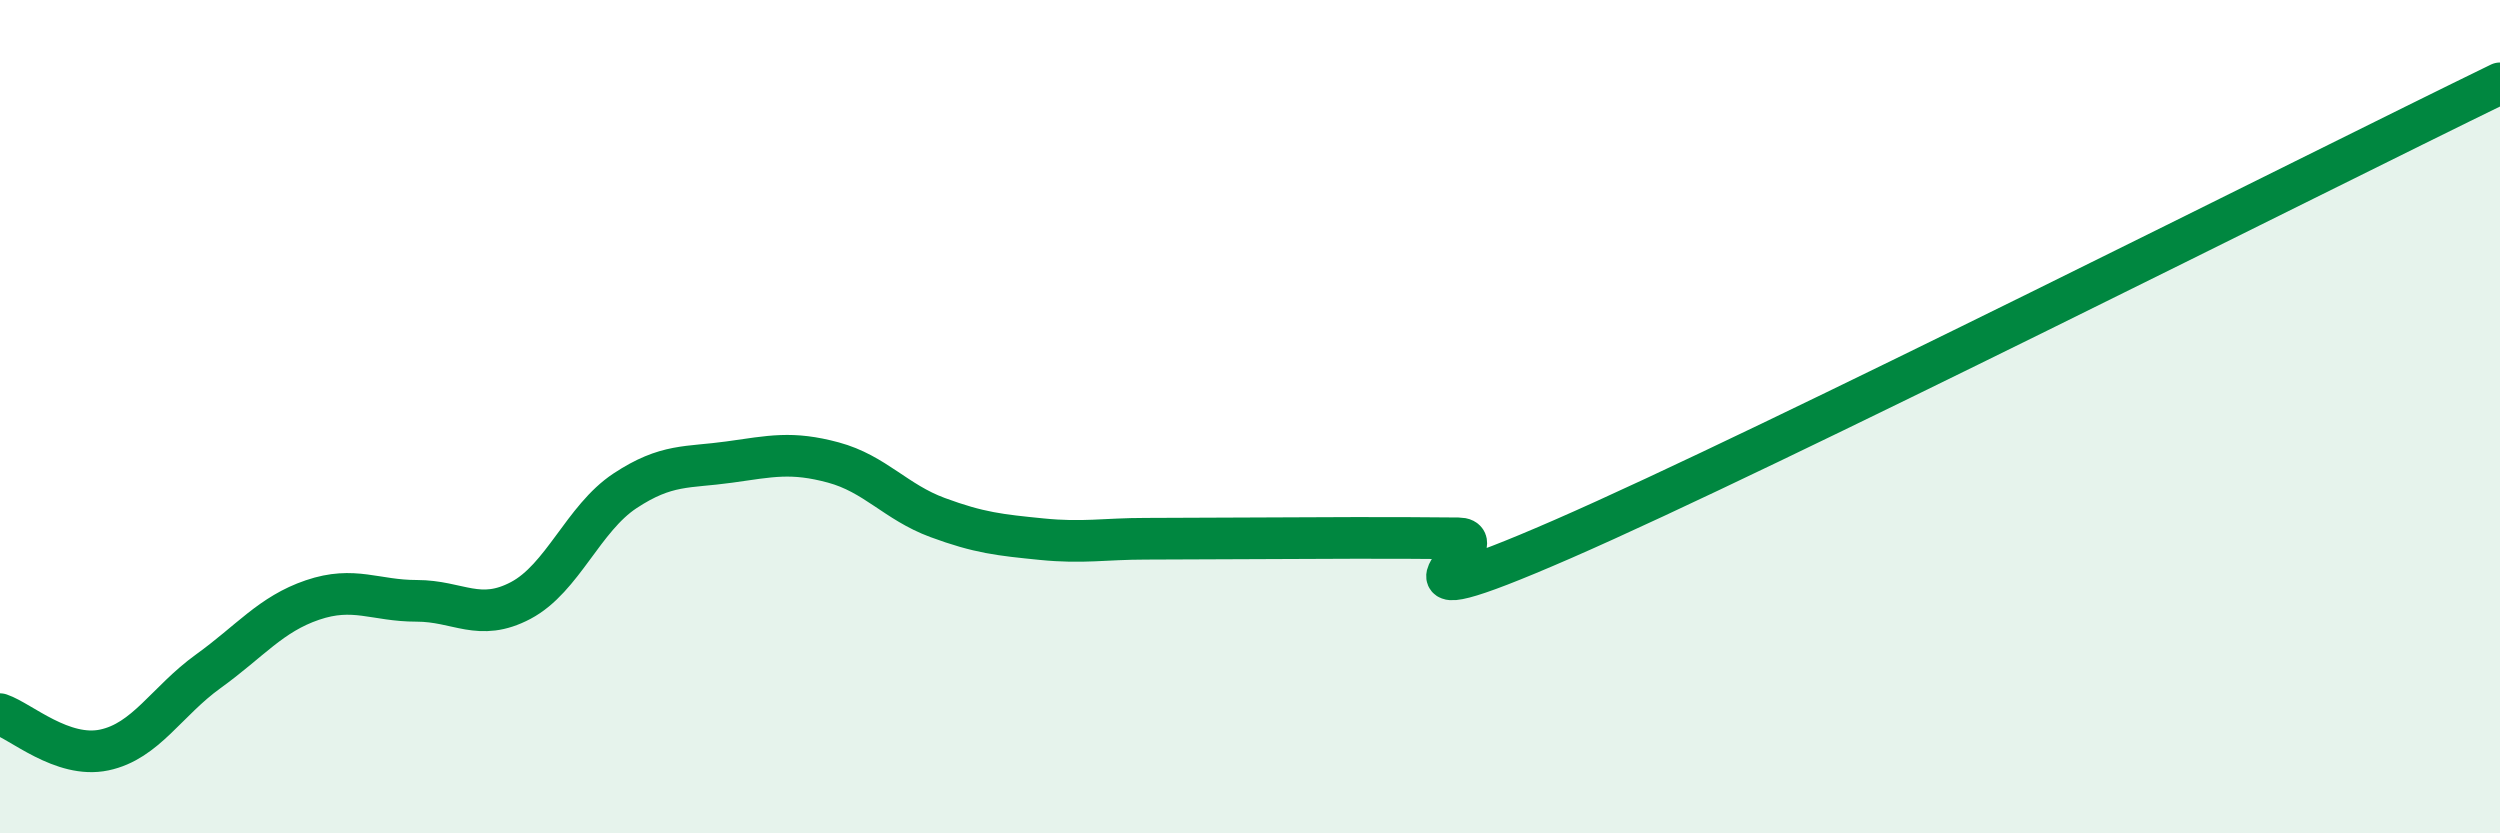
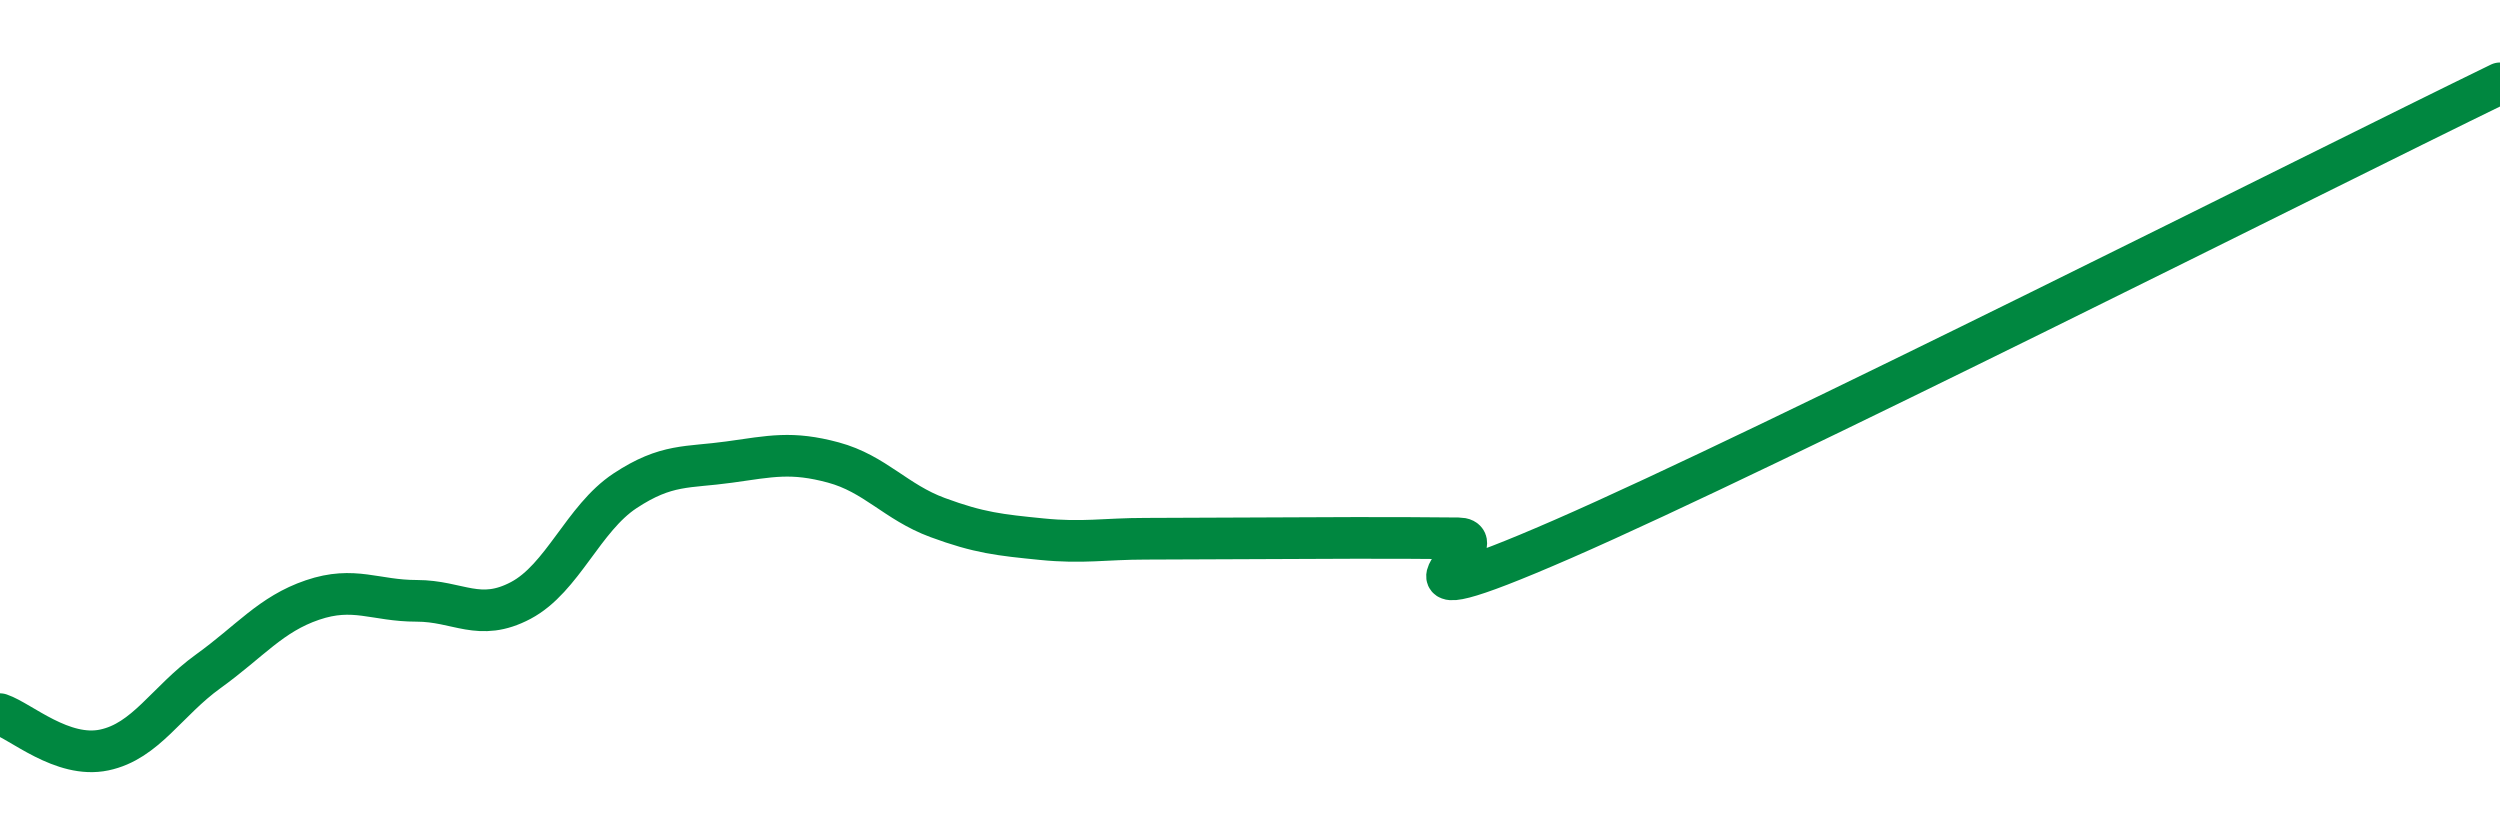
<svg xmlns="http://www.w3.org/2000/svg" width="60" height="20" viewBox="0 0 60 20">
-   <path d="M 0,17.14 C 0.5,17.31 1.5,18.21 2.5,18 C 3.5,17.79 4,16.83 5,16.11 C 6,15.39 6.5,14.74 7.5,14.4 C 8.5,14.06 9,14.42 10,14.42 C 11,14.42 11.5,14.94 12.5,14.41 C 13.5,13.88 14,12.44 15,11.78 C 16,11.12 16.5,11.23 17.5,11.09 C 18.5,10.95 19,10.83 20,11.1 C 21,11.37 21.5,12.05 22.5,12.42 C 23.5,12.79 24,12.84 25,12.94 C 26,13.04 26.5,12.93 27.5,12.93 C 28.5,12.93 29,12.92 30,12.92 C 31,12.92 31.5,12.91 32.5,12.91 C 33.5,12.91 34,12.91 35,12.92 C 36,12.93 32.5,15.12 37.5,12.94 C 42.5,10.76 55.5,4.19 60,2L60 20L0 20Z" fill="#008740" opacity="0.1" stroke-linecap="round" stroke-linejoin="round" />
  <path d="M 0,17.14 C 0.5,17.31 1.5,18.21 2.5,18 C 3.5,17.79 4,16.83 5,16.11 C 6,15.39 6.5,14.74 7.5,14.4 C 8.5,14.06 9,14.42 10,14.42 C 11,14.42 11.5,14.94 12.5,14.41 C 13.5,13.88 14,12.44 15,11.78 C 16,11.12 16.5,11.23 17.5,11.09 C 18.5,10.95 19,10.83 20,11.1 C 21,11.37 21.5,12.05 22.5,12.42 C 23.5,12.79 24,12.84 25,12.94 C 26,13.04 26.5,12.93 27.5,12.93 C 28.5,12.93 29,12.92 30,12.92 C 31,12.92 31.5,12.91 32.5,12.91 C 33.5,12.91 34,12.91 35,12.92 C 36,12.93 32.5,15.12 37.5,12.94 C 42.5,10.76 55.5,4.19 60,2" stroke="#008740" stroke-width="1" fill="none" stroke-linecap="round" stroke-linejoin="round" />
</svg>